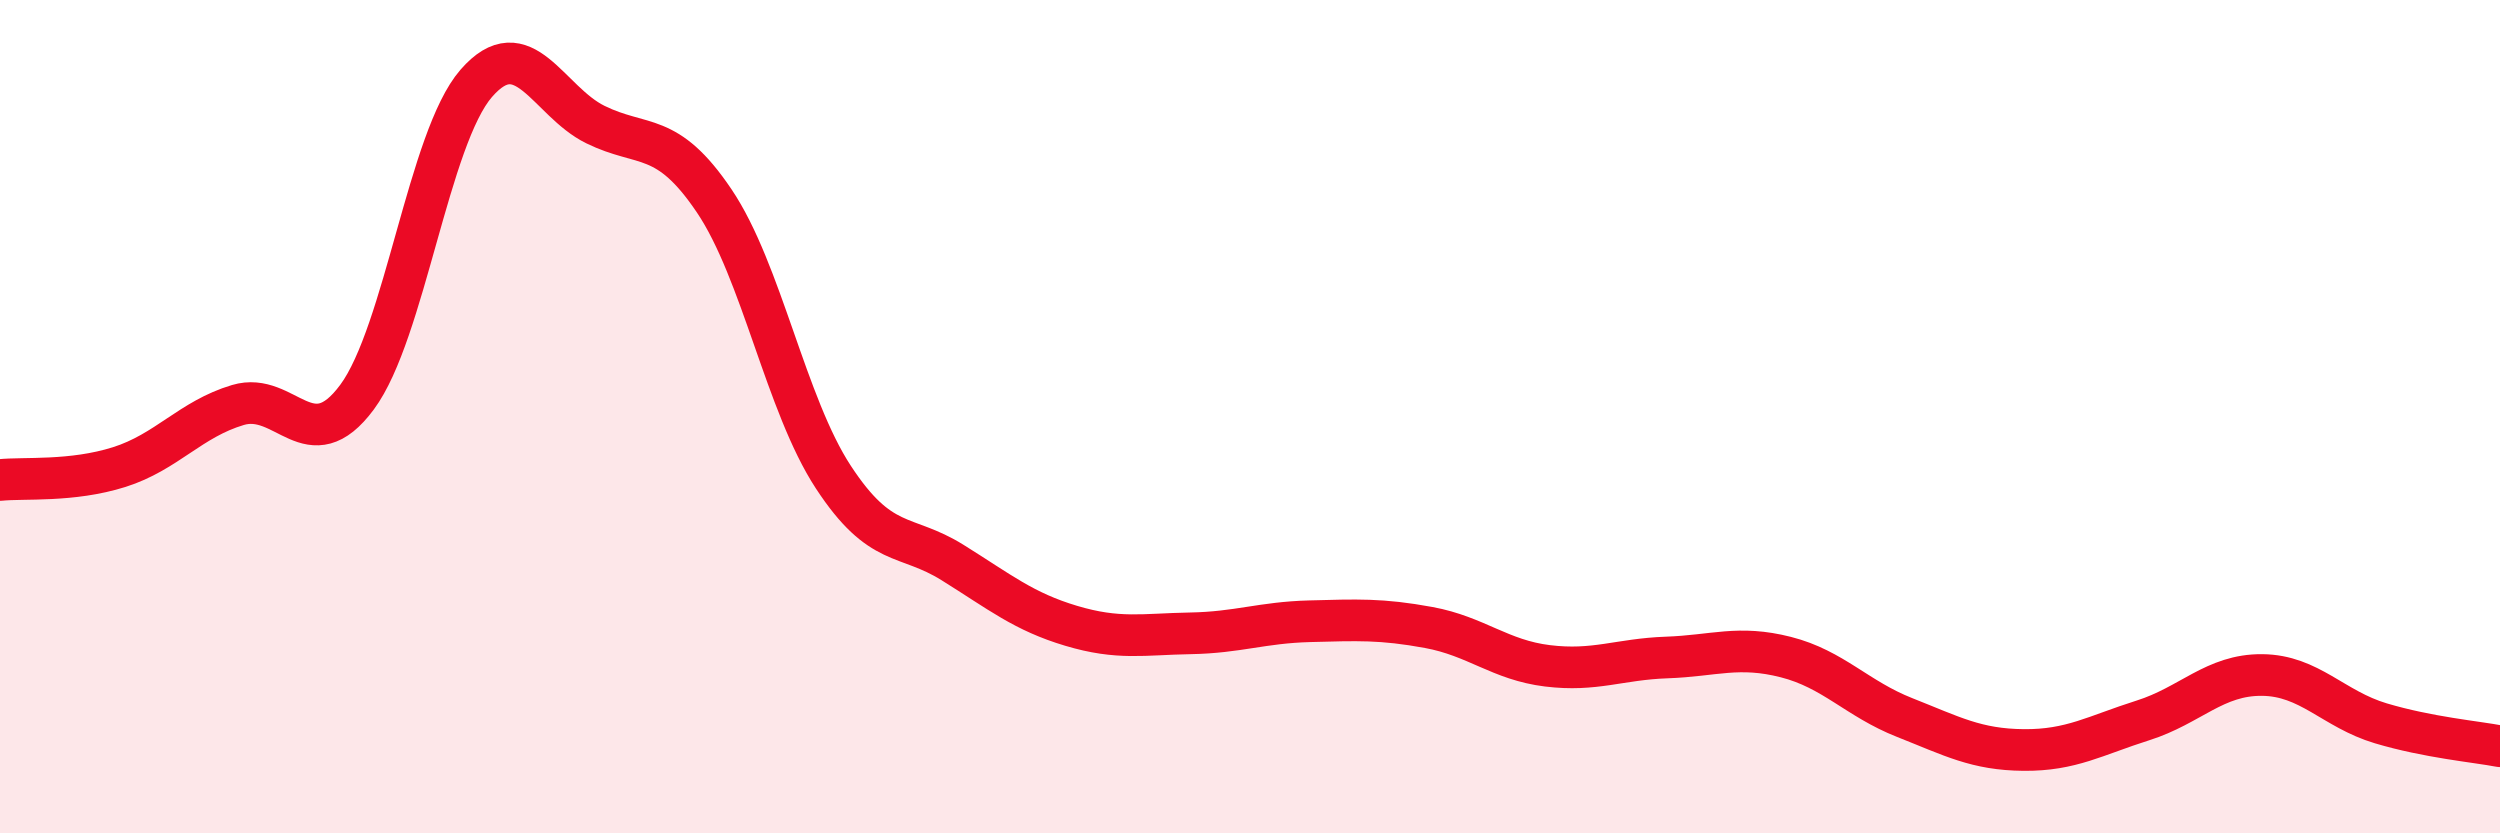
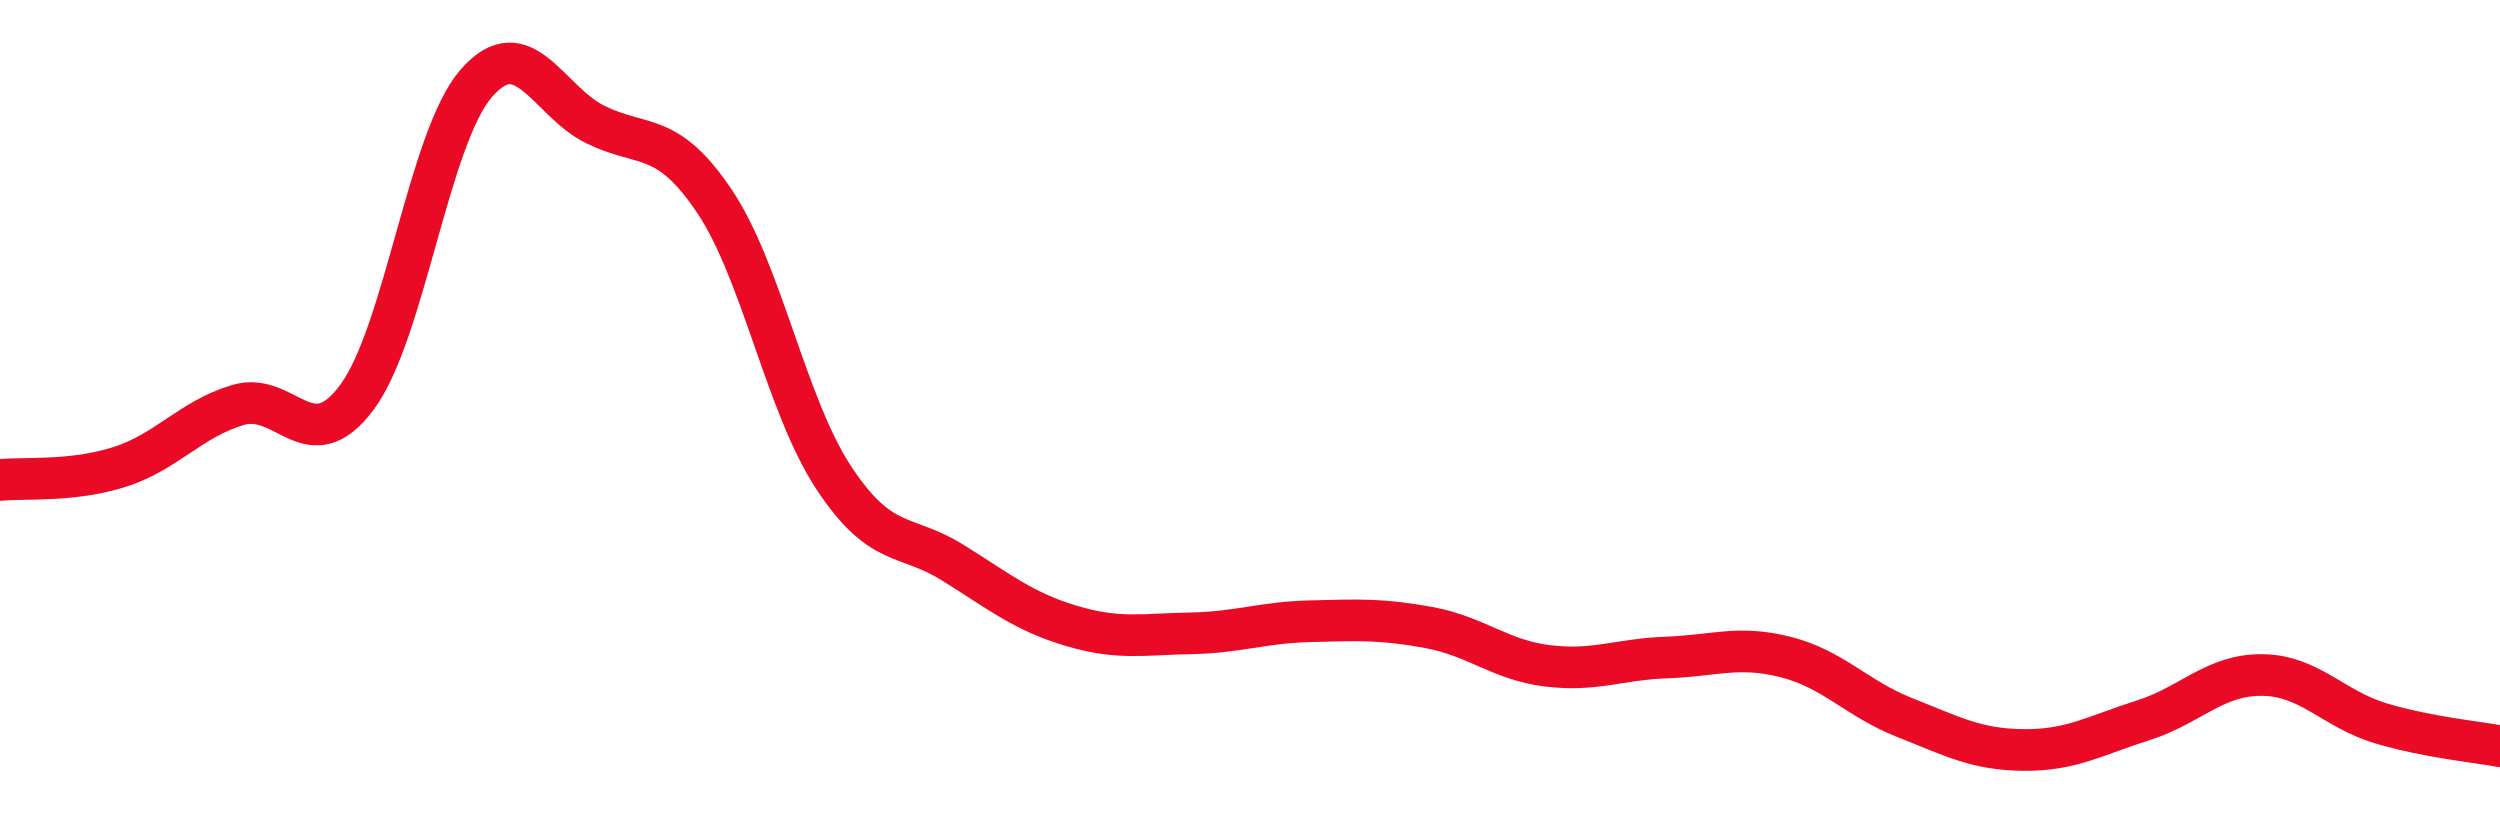
<svg xmlns="http://www.w3.org/2000/svg" width="60" height="20" viewBox="0 0 60 20">
-   <path d="M 0,11.52 C 0.57,11.46 1.72,11.57 2.86,11.21 C 4,10.85 4.57,10.06 5.71,9.72 C 6.85,9.38 7.43,11.07 8.57,9.53 C 9.71,7.99 10.29,3.31 11.43,2 C 12.57,0.69 13.15,2.43 14.29,2.99 C 15.43,3.55 16,3.13 17.14,4.82 C 18.28,6.51 18.86,9.71 20,11.45 C 21.14,13.19 21.72,12.79 22.86,13.5 C 24,14.21 24.57,14.68 25.71,15.02 C 26.85,15.36 27.43,15.22 28.57,15.2 C 29.71,15.18 30.29,14.94 31.43,14.91 C 32.57,14.88 33.15,14.85 34.29,15.06 C 35.43,15.27 36,15.84 37.14,15.98 C 38.28,16.12 38.86,15.82 40,15.78 C 41.14,15.74 41.72,15.48 42.86,15.77 C 44,16.06 44.57,16.77 45.71,17.22 C 46.85,17.67 47.43,17.99 48.57,18 C 49.71,18.01 50.29,17.65 51.43,17.29 C 52.57,16.93 53.15,16.19 54.29,16.2 C 55.43,16.21 56,17.02 57.14,17.36 C 58.28,17.7 59.43,17.8 60,17.91L60 20L0 20Z" fill="#EB0A25" opacity="0.1" stroke-linecap="round" stroke-linejoin="round" />
  <path d="M 0,11.52 C 0.57,11.46 1.72,11.57 2.86,11.21 C 4,10.85 4.57,10.06 5.71,9.72 C 6.85,9.38 7.43,11.07 8.57,9.53 C 9.71,7.99 10.29,3.31 11.43,2 C 12.57,0.69 13.15,2.43 14.29,2.99 C 15.43,3.55 16,3.13 17.14,4.82 C 18.28,6.51 18.86,9.71 20,11.45 C 21.14,13.19 21.72,12.79 22.86,13.5 C 24,14.21 24.57,14.68 25.71,15.02 C 26.85,15.36 27.43,15.22 28.57,15.2 C 29.71,15.18 30.29,14.94 31.43,14.91 C 32.57,14.88 33.15,14.85 34.29,15.06 C 35.43,15.27 36,15.84 37.14,15.98 C 38.28,16.12 38.86,15.82 40,15.78 C 41.14,15.74 41.72,15.48 42.86,15.77 C 44,16.06 44.57,16.77 45.71,17.22 C 46.85,17.67 47.43,17.99 48.57,18 C 49.71,18.01 50.29,17.65 51.43,17.29 C 52.57,16.93 53.15,16.19 54.29,16.2 C 55.43,16.21 56,17.02 57.14,17.36 C 58.28,17.7 59.43,17.8 60,17.91" stroke="#EB0A25" stroke-width="1" fill="none" stroke-linecap="round" stroke-linejoin="round" />
</svg>